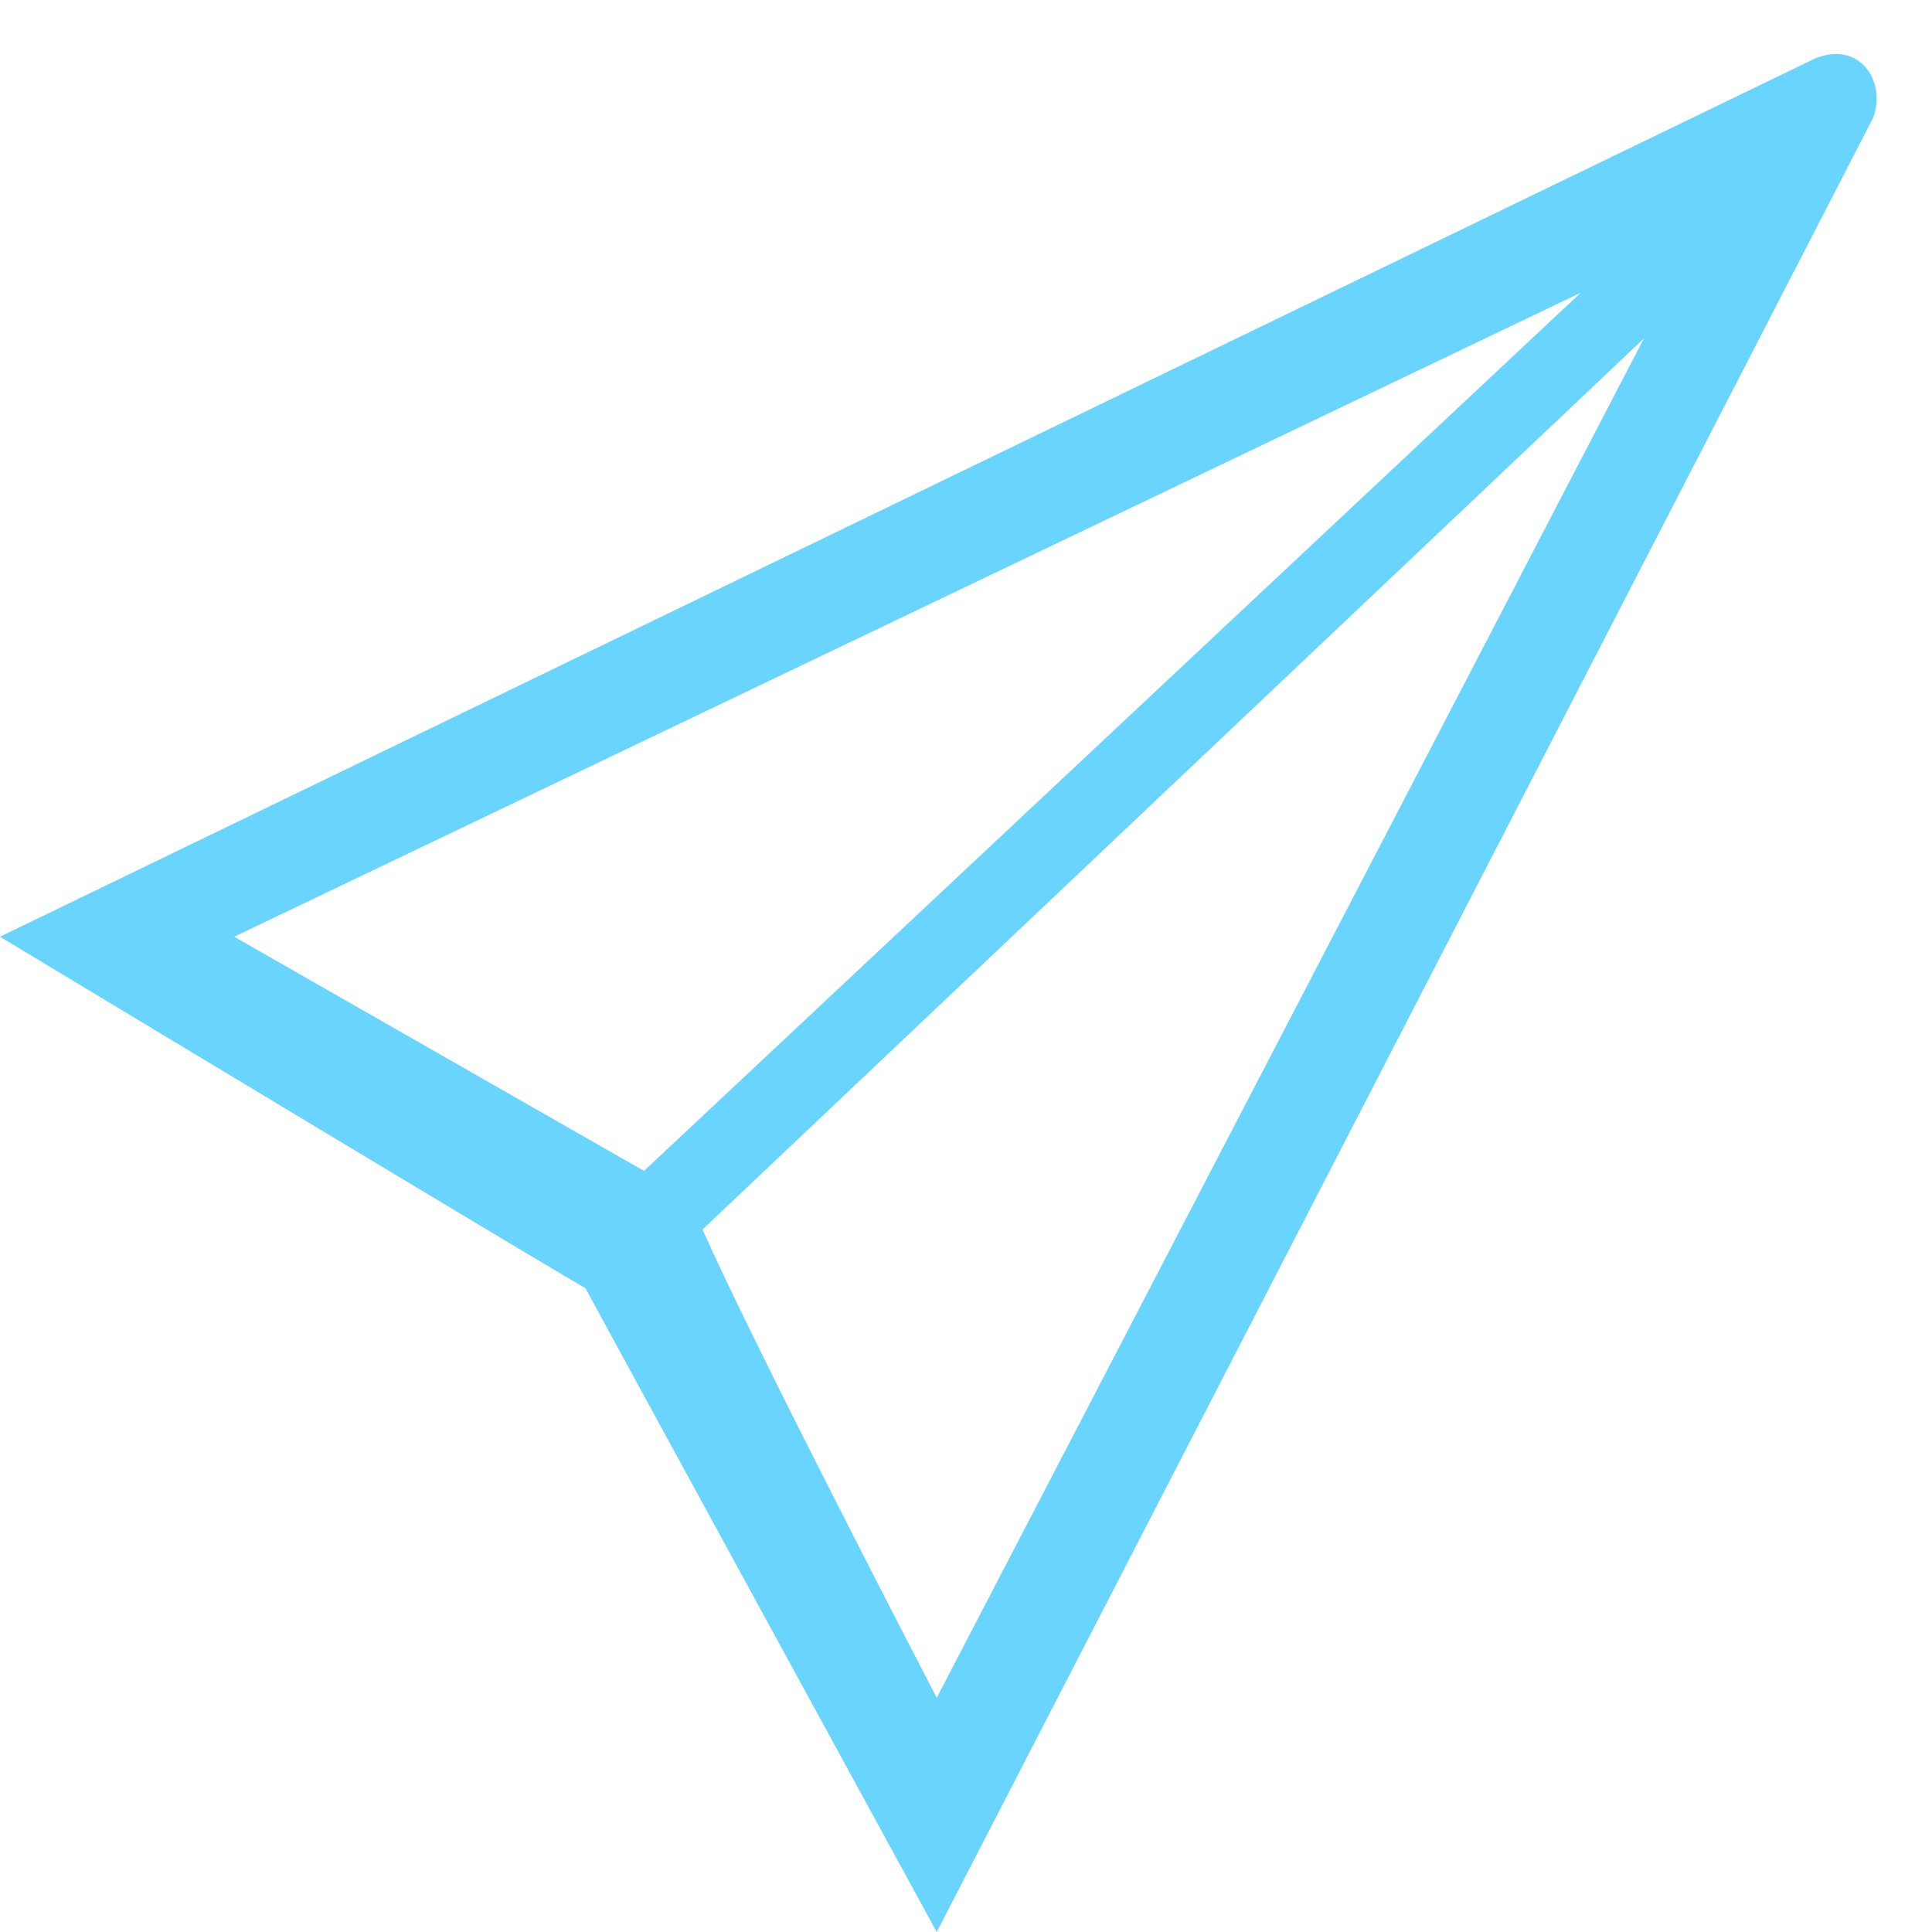
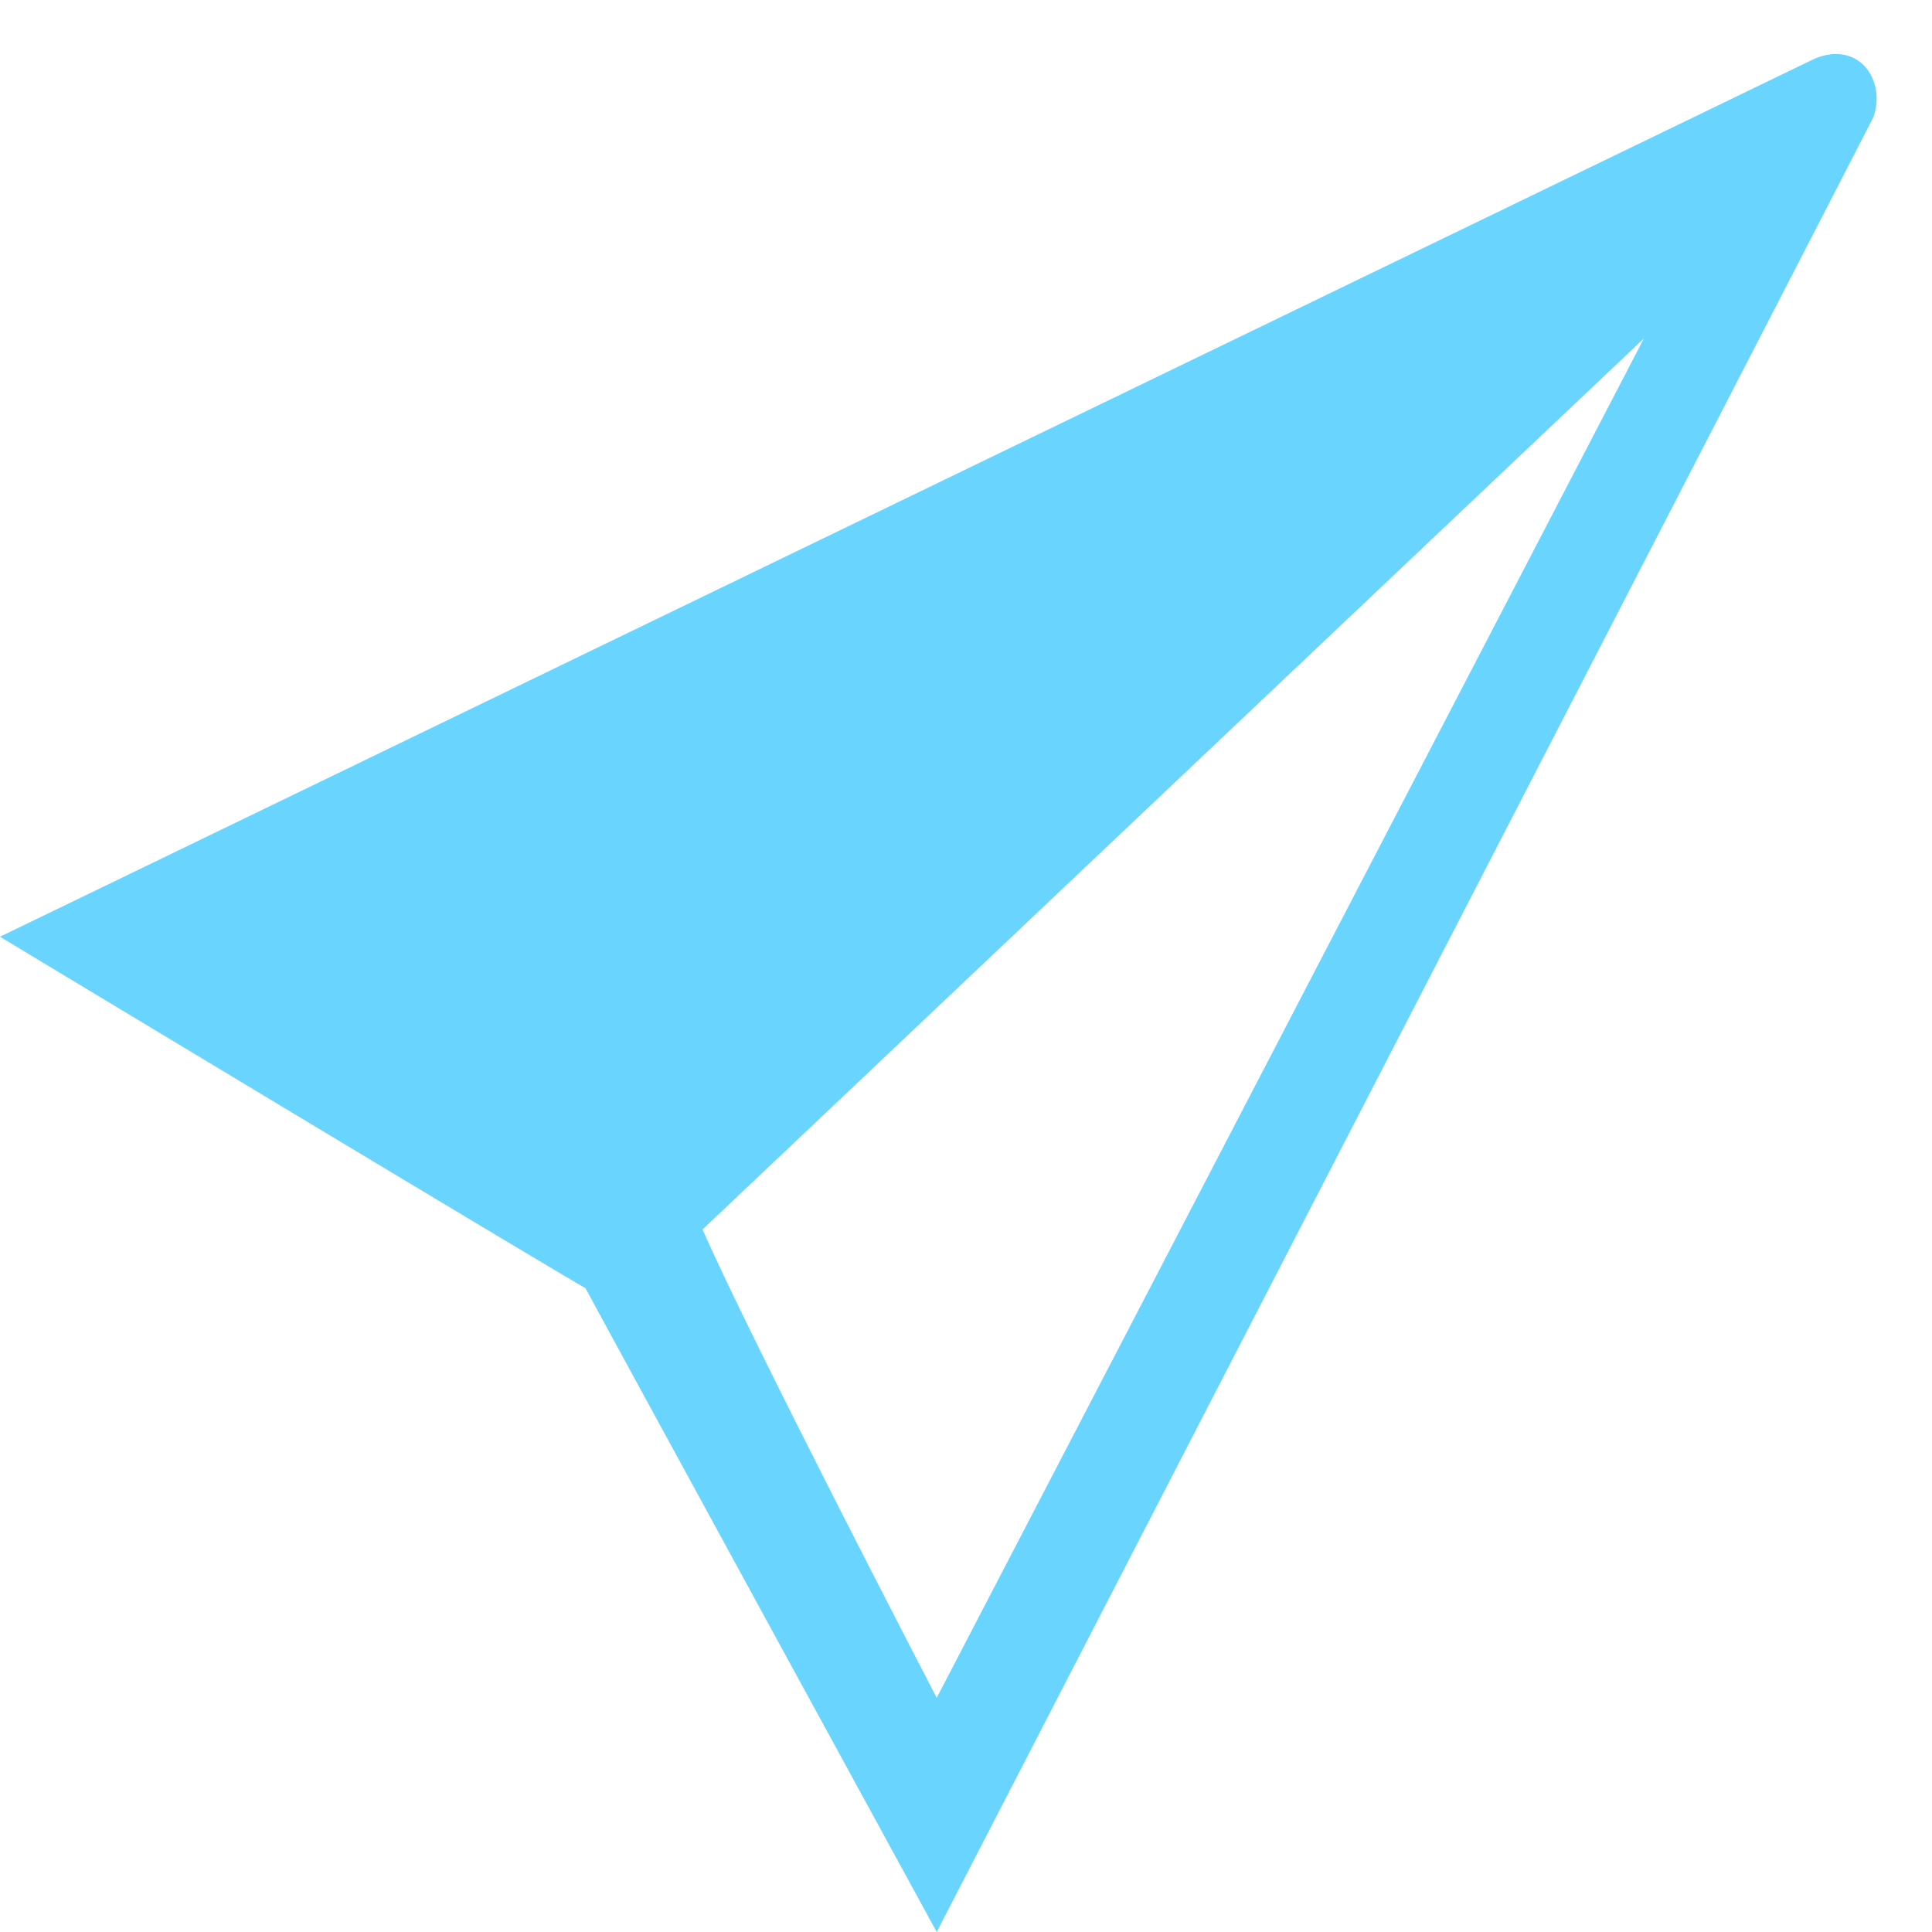
<svg xmlns="http://www.w3.org/2000/svg" width="33px" height="33px" viewBox="0 0 33 33">
-   <path fillRule="evenodd" d="M 16 33C 16 33 9.98 21.98 10 22 10.05 22.06-0 16-0 16-0 16 29.84 1.56 31 1 31.75 0.69 32.22 1.37 32 2 31.75 2.5 16 33 16 33ZM 28.08 5.78C 28.08 5.78 12 21 12 21 12.87 22.98 16 29 16 29 16 29 28.08 5.78 28.08 5.78ZM 11 20C 11 20 27 5 27 5 27 5 4 16 4 16 4 16 11 20 11 20Z" fill="rgb(105,212,253)" />
+   <path fillRule="evenodd" d="M 16 33C 16 33 9.98 21.98 10 22 10.05 22.06-0 16-0 16-0 16 29.84 1.56 31 1 31.75 0.69 32.22 1.37 32 2 31.75 2.5 16 33 16 33ZM 28.08 5.78C 28.08 5.78 12 21 12 21 12.87 22.98 16 29 16 29 16 29 28.08 5.78 28.08 5.78ZM 11 20Z" fill="rgb(105,212,253)" />
</svg>